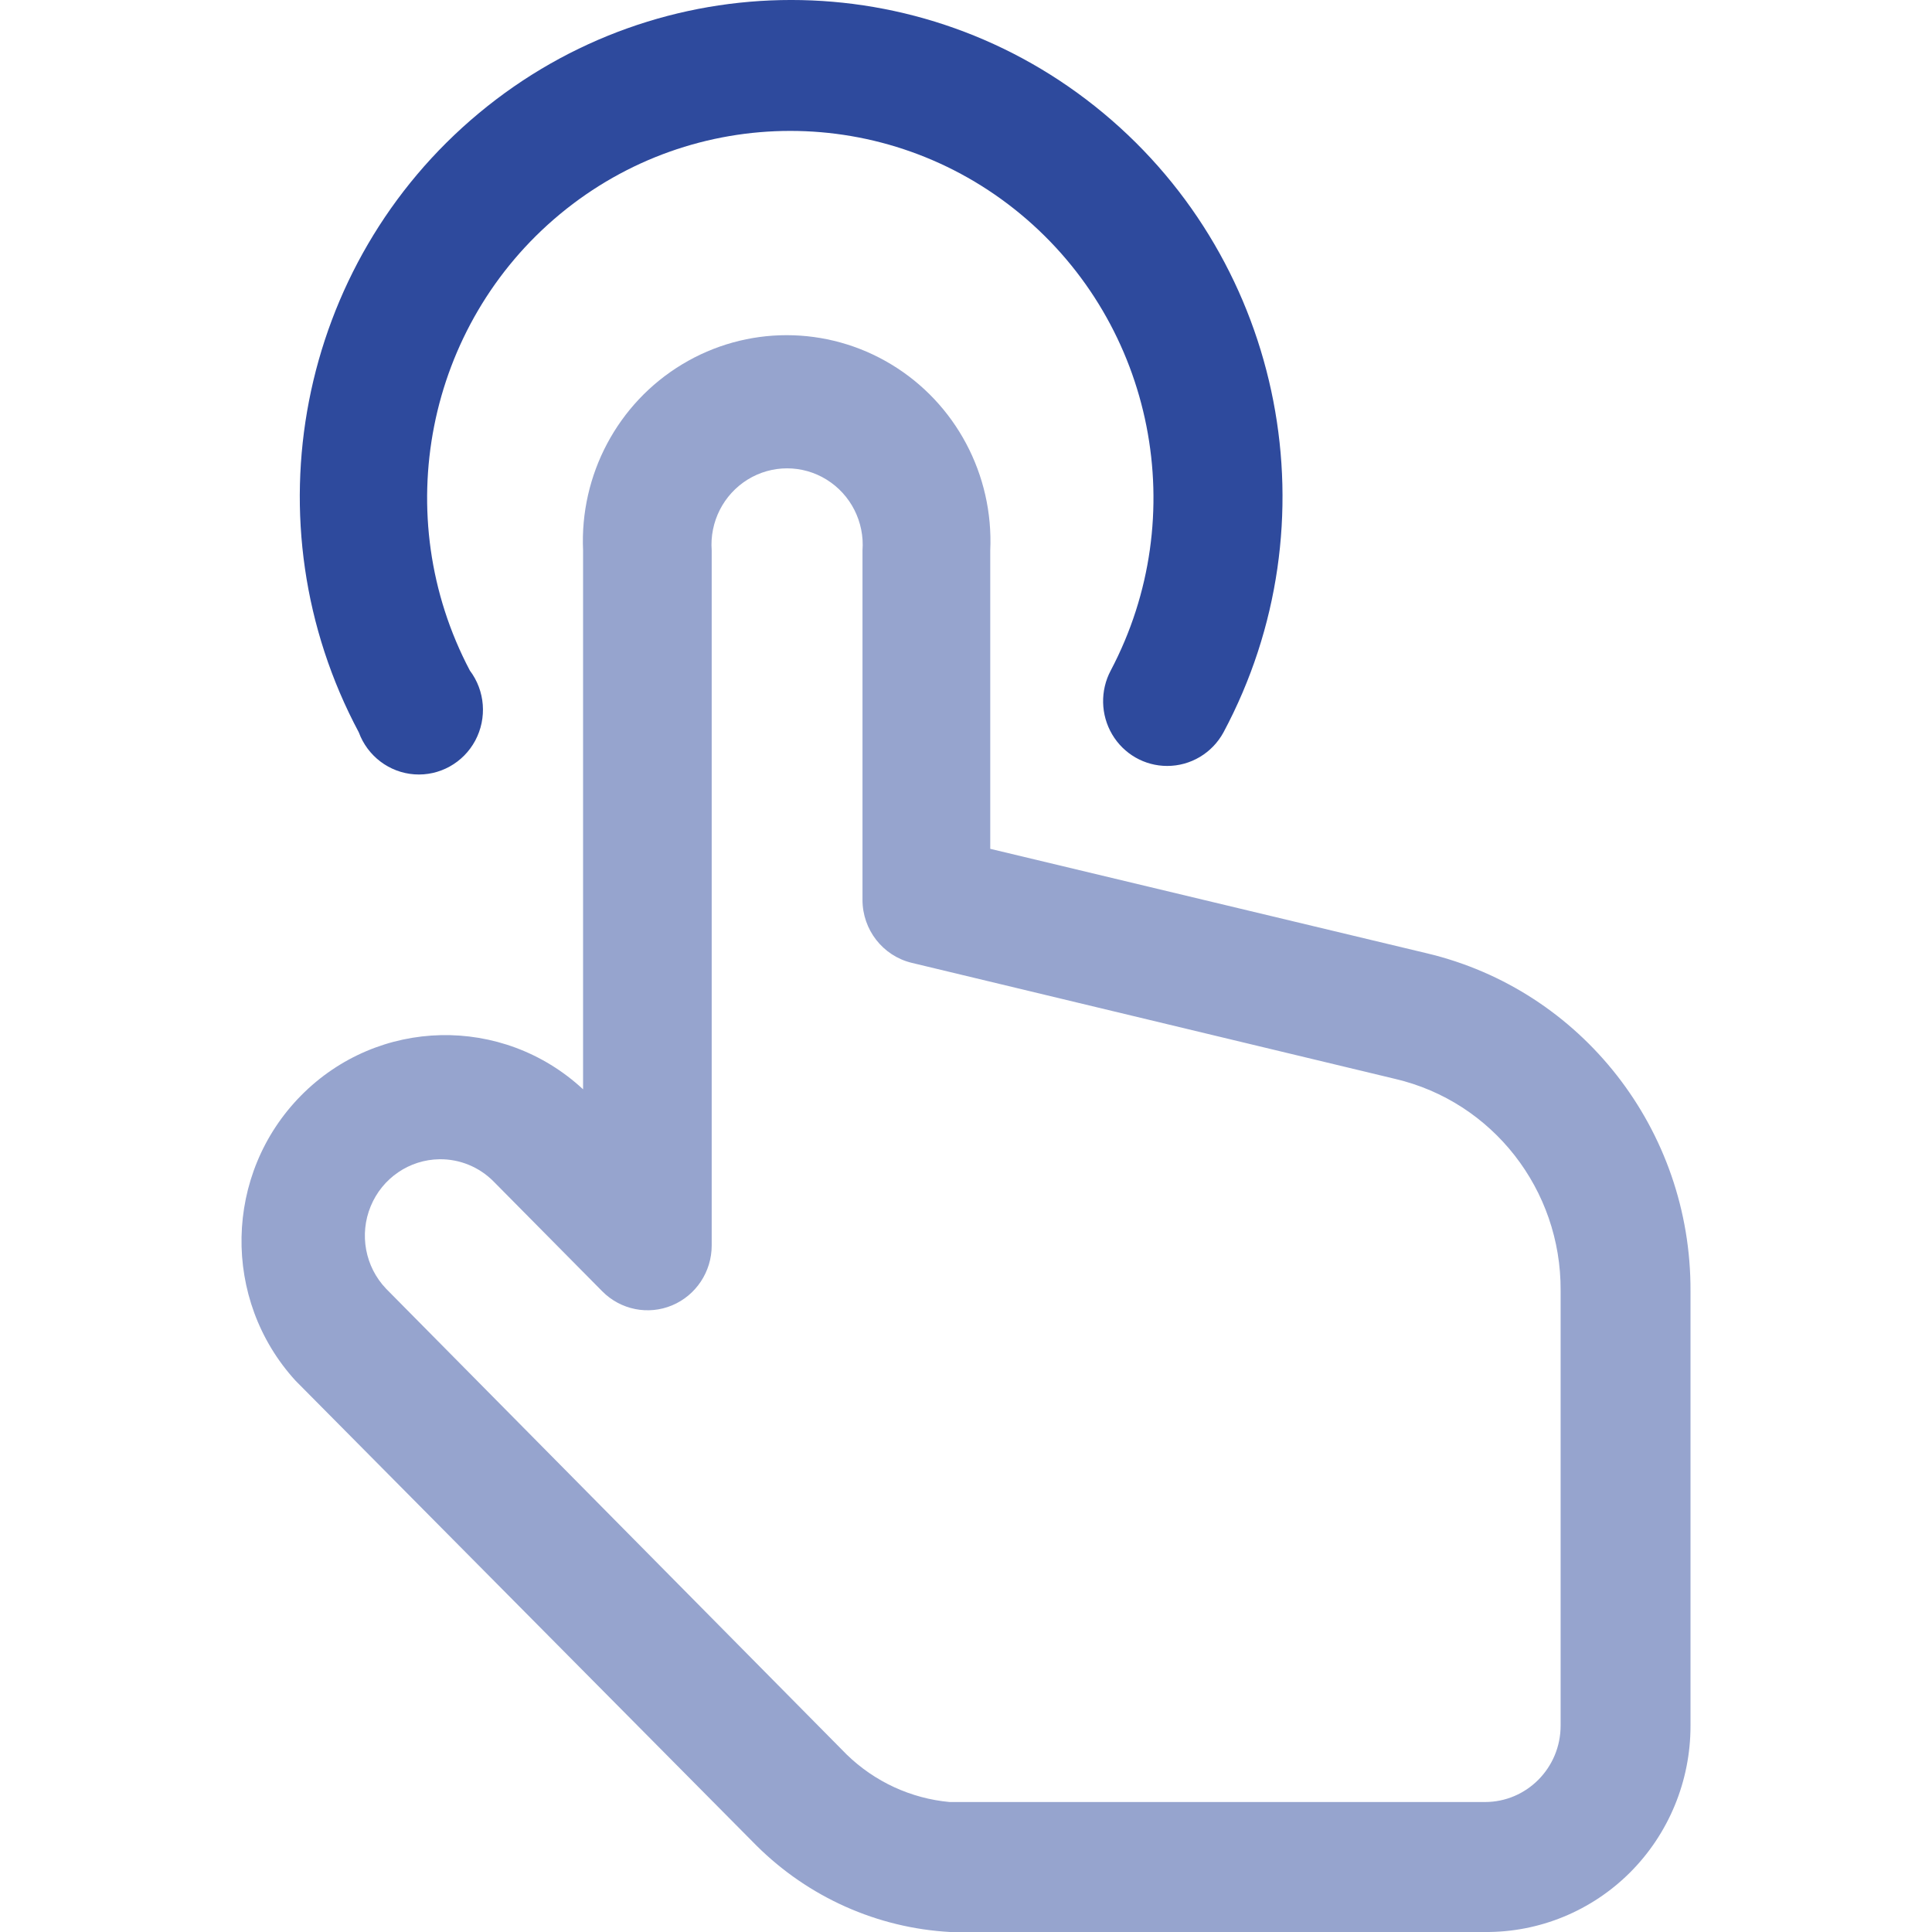
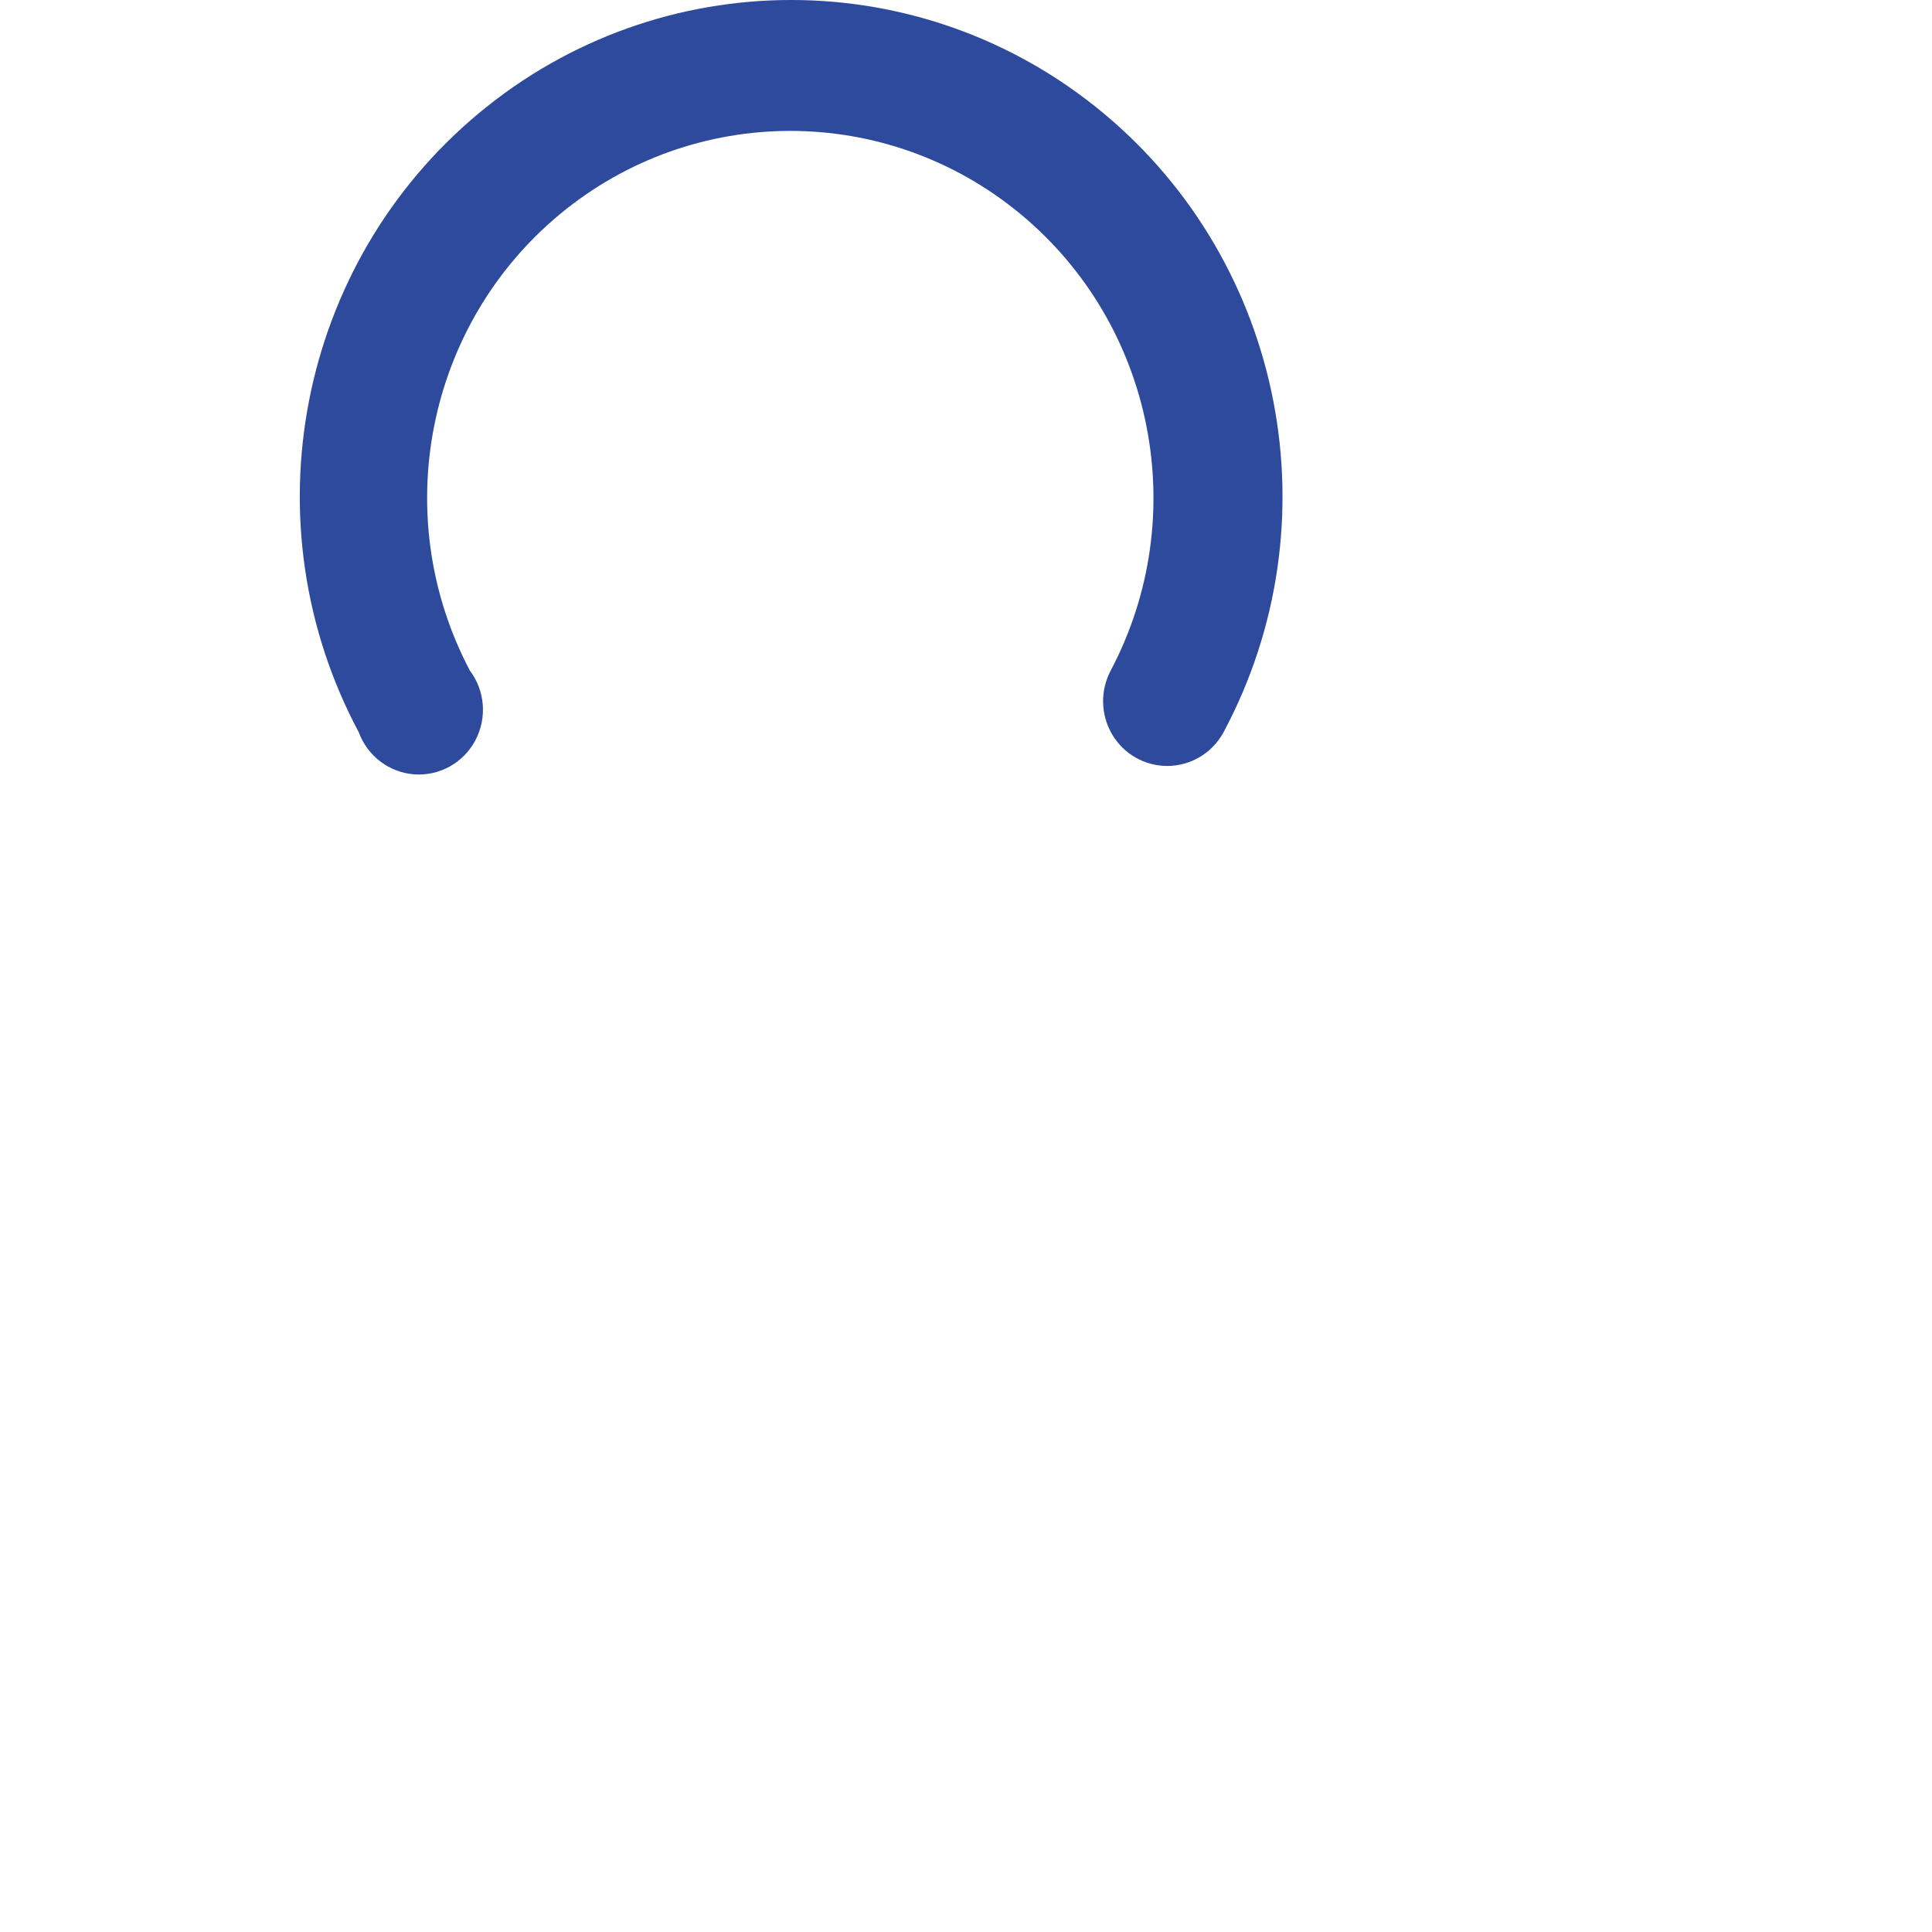
<svg xmlns="http://www.w3.org/2000/svg" width="40px" height="40px" viewBox="0 0 40 40" version="1.1">
  <title>切片</title>
  <g id="资讯中心" stroke="none" stroke-width="1" fill="none" fill-rule="evenodd">
    <g id="文章" transform="translate(-121, -1371)" fill-rule="nonzero">
      <g id="画板" transform="translate(121, 1371)">
-         <path d="M30.745,40 L19.67,40 C18.164,39.917 16.739,39.281 15.663,38.212 L6.119,28.586 C4.585,26.906 4.634,24.303 6.231,22.684 C7.829,21.065 10.405,21.007 12.072,22.553 L12.072,11.398 C12.001,9.83 12.788,8.349 14.122,7.544 C15.455,6.738 17.119,6.738 18.452,7.544 C19.786,8.349 20.573,9.83 20.502,11.398 L20.502,17.574 L29.542,19.737 C32.75,20.499 35.013,23.397 35,26.727 L35,35.736 C35,36.873 34.551,37.963 33.752,38.764 C32.953,39.564 31.87,40.009 30.745,40 Z M9.1,24.001 C8.475,24.009 7.915,24.391 7.675,24.974 C7.434,25.557 7.56,26.228 7.994,26.682 L17.53,36.326 C18.109,36.889 18.861,37.236 19.662,37.309 L30.745,37.309 C31.61,37.309 32.311,36.601 32.311,35.727 L32.311,26.718 C32.323,24.629 30.901,22.81 28.888,22.338 L18.874,19.934 C18.277,19.789 17.856,19.249 17.857,18.629 L17.857,11.398 C17.901,10.806 17.614,10.239 17.112,9.929 C16.611,9.619 15.981,9.619 15.479,9.929 C14.978,10.239 14.69,10.806 14.735,11.398 L14.735,25.788 C14.734,26.33 14.411,26.818 13.915,27.026 C13.42,27.233 12.85,27.119 12.47,26.736 L10.214,24.456 C9.918,24.16 9.517,23.996 9.1,24.001 Z" id="形状" fill="#96A4CE" />
        <path d="M24.164,15.858 C23.697,15.858 23.265,15.61 23.026,15.205 C22.787,14.8 22.776,14.298 22.996,13.883 C24.684,10.686 23.902,6.731 21.13,4.433 C18.358,2.136 14.366,2.136 11.594,4.433 C8.822,6.731 8.041,10.686 9.728,13.883 C10.044,14.302 10.087,14.868 9.84,15.332 C9.592,15.795 9.099,16.069 8.579,16.032 C8.06,15.995 7.609,15.654 7.428,15.161 C5.118,10.836 6.161,5.465 9.916,2.342 C13.671,-0.781 19.089,-0.781 22.844,2.342 C26.599,5.465 27.642,10.836 25.332,15.161 C25.098,15.592 24.65,15.859 24.164,15.858 Z" id="路径" fill="#2E4A9D" />
      </g>
    </g>
  </g>
</svg>